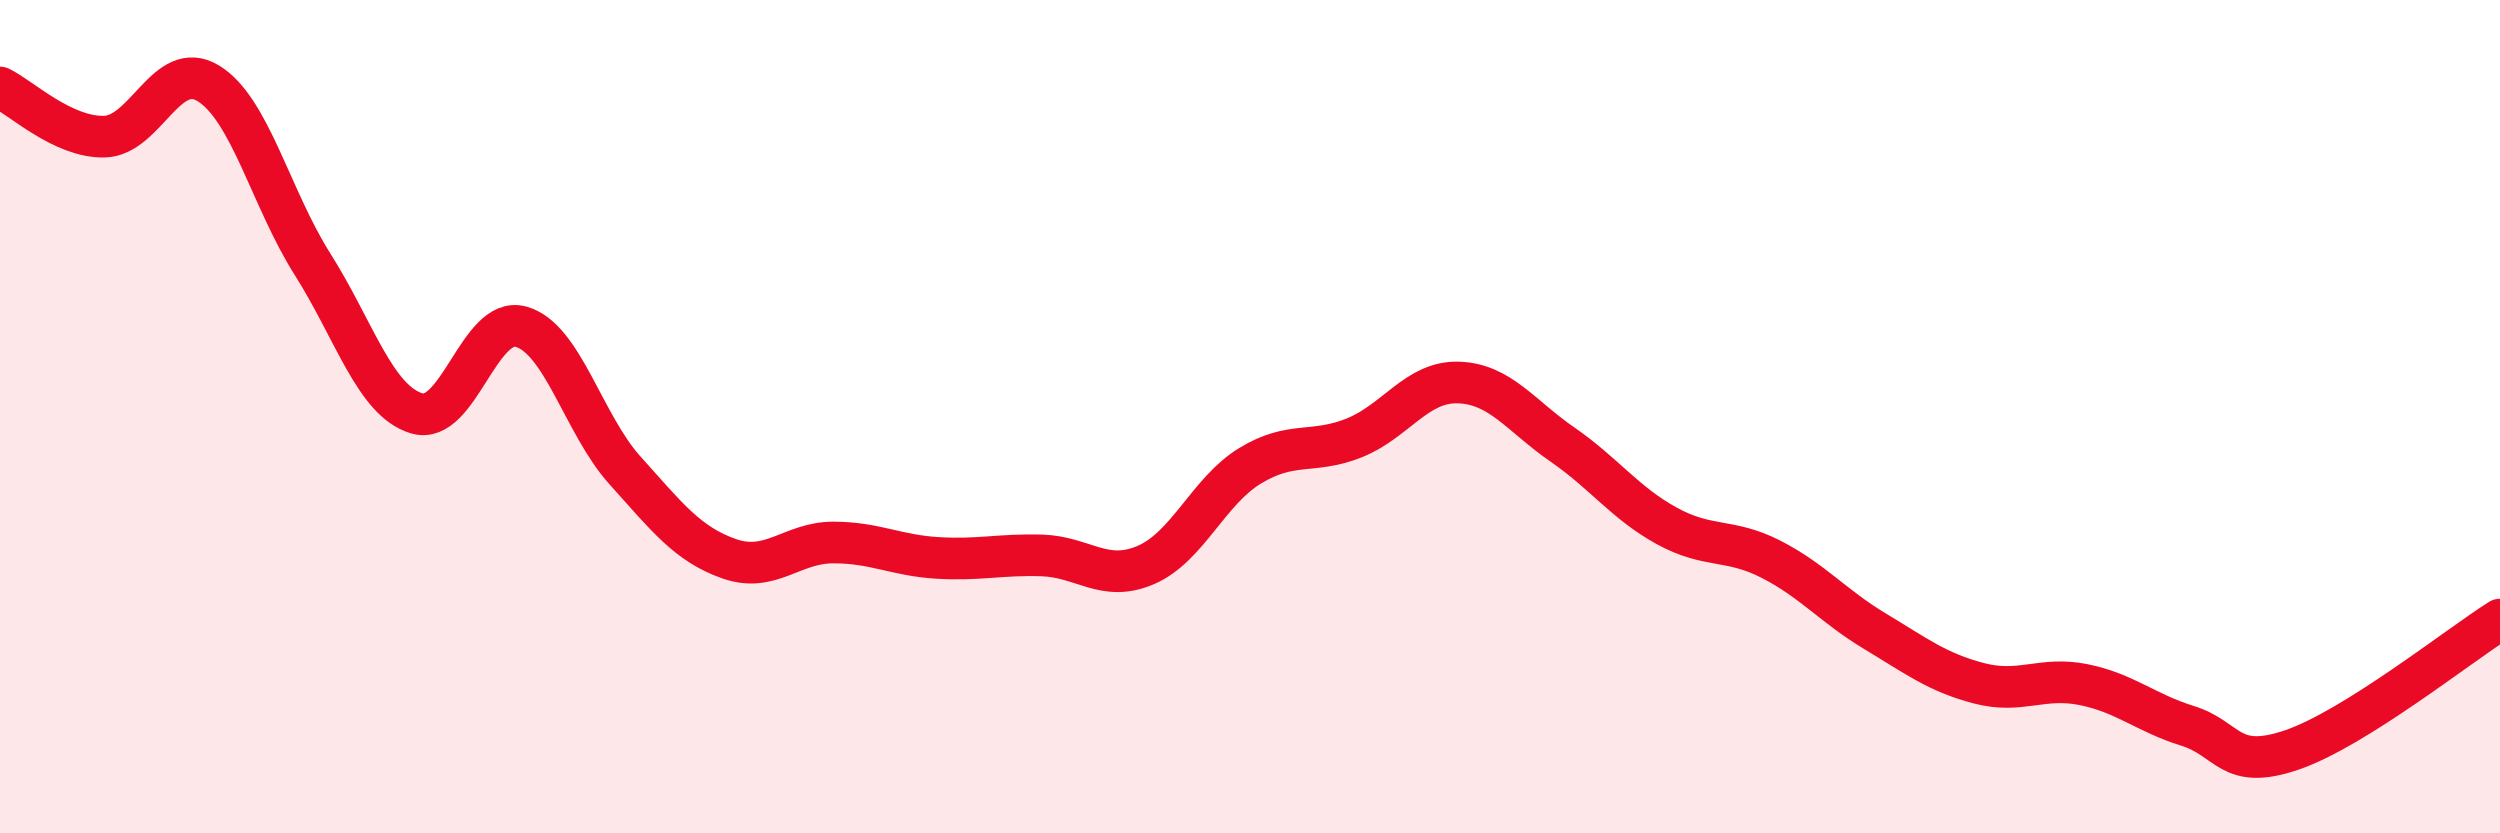
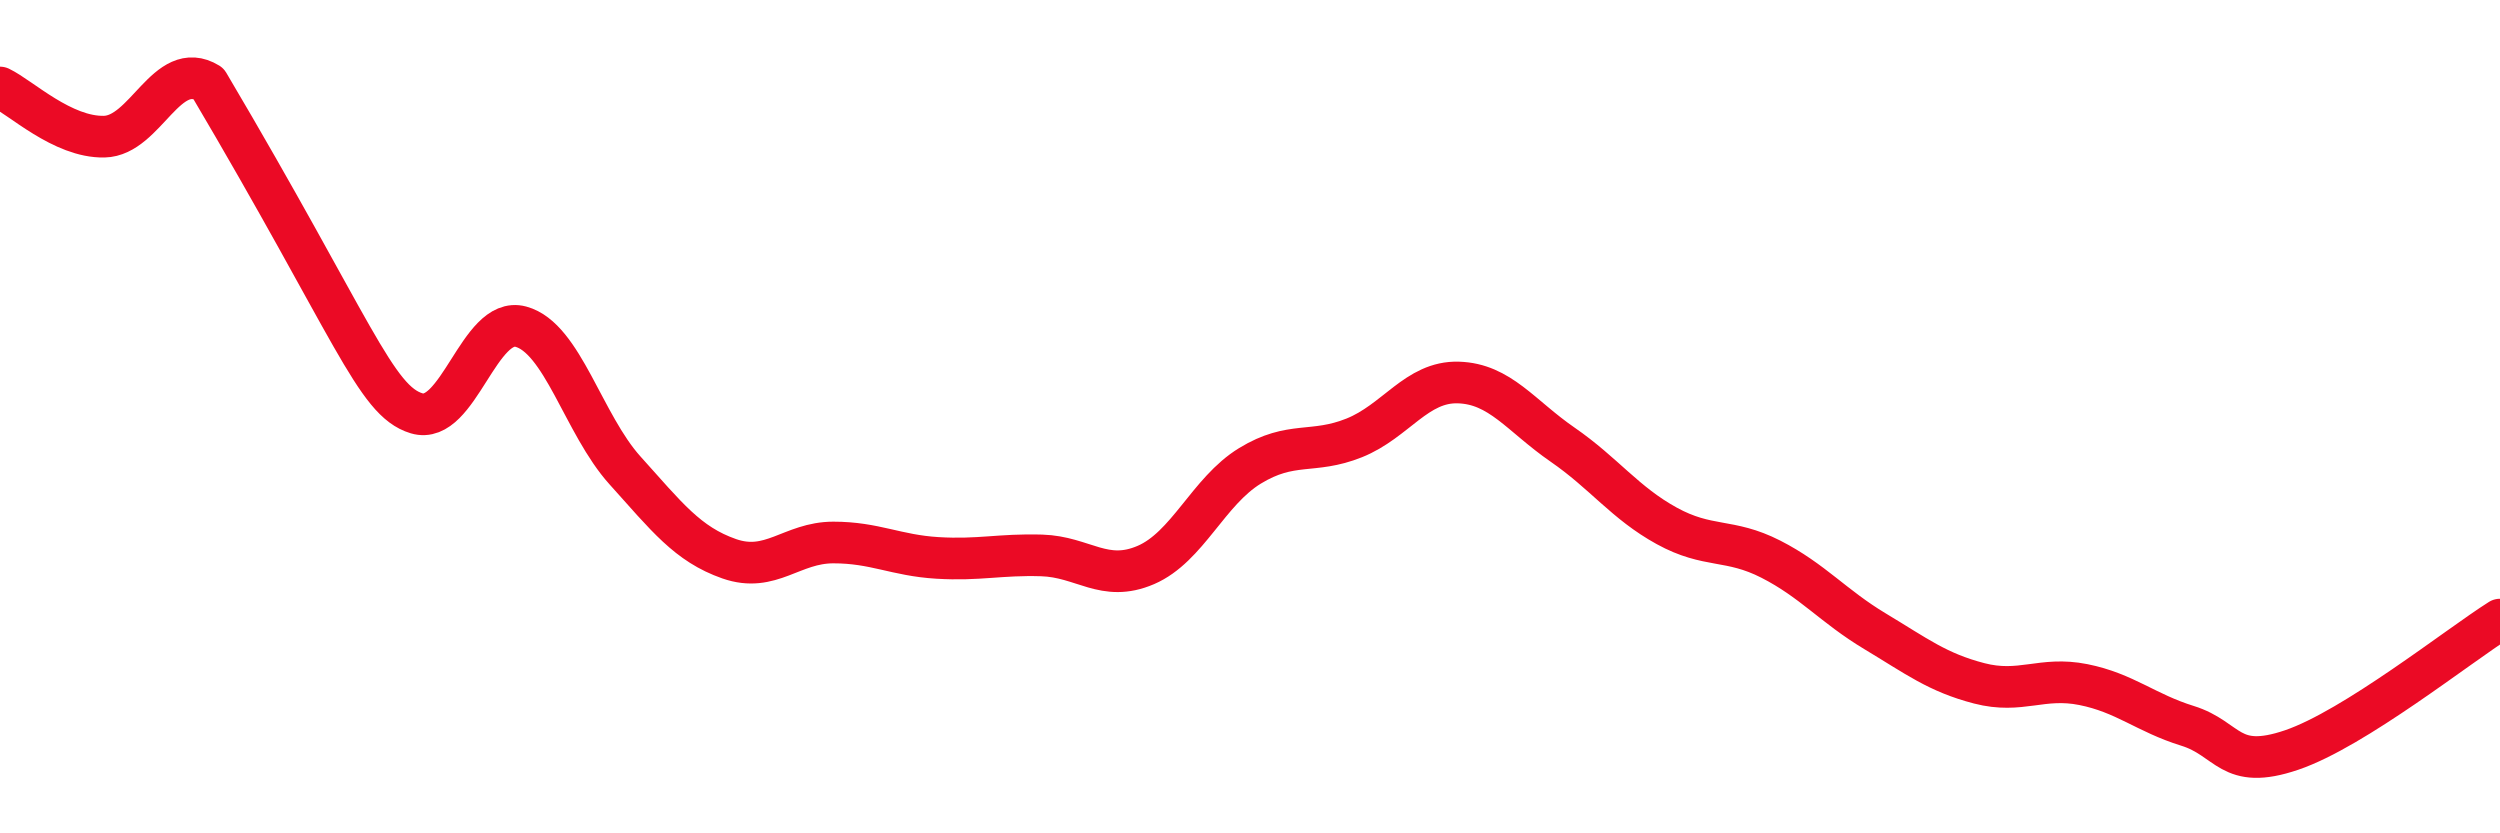
<svg xmlns="http://www.w3.org/2000/svg" width="60" height="20" viewBox="0 0 60 20">
-   <path d="M 0,2.1 C 0.5,2.34 1.5,3.3 2.5,3.28 C 3.5,3.26 4,1.39 5,2 C 6,2.61 6.5,4.76 7.5,6.34 C 8.5,7.92 9,9.62 10,9.92 C 11,10.22 11.5,7.57 12.5,7.84 C 13.5,8.11 14,10.18 15,11.29 C 16,12.4 16.5,13.06 17.5,13.41 C 18.5,13.76 19,13.02 20,13.02 C 21,13.02 21.5,13.33 22.5,13.39 C 23.5,13.45 24,13.3 25,13.33 C 26,13.36 26.5,13.99 27.5,13.56 C 28.5,13.13 29,11.79 30,11.18 C 31,10.57 31.5,10.91 32.5,10.51 C 33.5,10.11 34,9.15 35,9.18 C 36,9.21 36.5,9.98 37.5,10.67 C 38.5,11.36 39,12.07 40,12.62 C 41,13.17 41.5,12.91 42.5,13.42 C 43.5,13.93 44,14.55 45,15.15 C 46,15.75 46.5,16.14 47.5,16.4 C 48.5,16.66 49,16.23 50,16.43 C 51,16.63 51.5,17.11 52.5,17.42 C 53.5,17.73 53.5,18.51 55,18 C 56.5,17.49 59,15.5 60,14.87L60 20L0 20Z" fill="#EB0A25" opacity="0.1" stroke-linecap="round" stroke-linejoin="round" />
-   <path d="M 0,2.1 C 0.5,2.34 1.5,3.3 2.5,3.28 C 3.5,3.26 4,1.39 5,2 C 6,2.61 6.5,4.76 7.5,6.34 C 8.5,7.92 9,9.62 10,9.92 C 11,10.22 11.5,7.57 12.5,7.84 C 13.5,8.11 14,10.18 15,11.29 C 16,12.4 16.5,13.06 17.5,13.41 C 18.5,13.76 19,13.02 20,13.02 C 21,13.02 21.5,13.33 22.5,13.39 C 23.5,13.45 24,13.3 25,13.33 C 26,13.36 26.5,13.99 27.5,13.56 C 28.5,13.13 29,11.79 30,11.18 C 31,10.57 31.5,10.91 32.5,10.51 C 33.5,10.11 34,9.15 35,9.18 C 36,9.21 36.5,9.98 37.5,10.67 C 38.5,11.36 39,12.07 40,12.62 C 41,13.17 41.5,12.91 42.5,13.42 C 43.5,13.93 44,14.55 45,15.15 C 46,15.75 46.5,16.14 47.5,16.4 C 48.5,16.66 49,16.23 50,16.43 C 51,16.63 51.5,17.11 52.5,17.42 C 53.5,17.73 53.5,18.51 55,18 C 56.5,17.49 59,15.5 60,14.87" stroke="#EB0A25" stroke-width="1" fill="none" stroke-linecap="round" stroke-linejoin="round" />
+   <path d="M 0,2.1 C 0.5,2.34 1.5,3.3 2.5,3.28 C 3.5,3.26 4,1.39 5,2 C 8.5,7.92 9,9.62 10,9.92 C 11,10.22 11.5,7.57 12.5,7.84 C 13.5,8.11 14,10.18 15,11.29 C 16,12.4 16.5,13.06 17.5,13.41 C 18.5,13.76 19,13.02 20,13.02 C 21,13.02 21.5,13.33 22.5,13.39 C 23.5,13.45 24,13.3 25,13.33 C 26,13.36 26.5,13.99 27.5,13.56 C 28.5,13.13 29,11.79 30,11.18 C 31,10.57 31.5,10.91 32.5,10.51 C 33.5,10.11 34,9.15 35,9.18 C 36,9.21 36.5,9.98 37.5,10.67 C 38.5,11.36 39,12.07 40,12.62 C 41,13.17 41.5,12.91 42.5,13.42 C 43.5,13.93 44,14.55 45,15.15 C 46,15.75 46.5,16.14 47.5,16.4 C 48.5,16.66 49,16.23 50,16.43 C 51,16.63 51.5,17.11 52.5,17.42 C 53.5,17.73 53.5,18.51 55,18 C 56.5,17.49 59,15.5 60,14.87" stroke="#EB0A25" stroke-width="1" fill="none" stroke-linecap="round" stroke-linejoin="round" />
</svg>